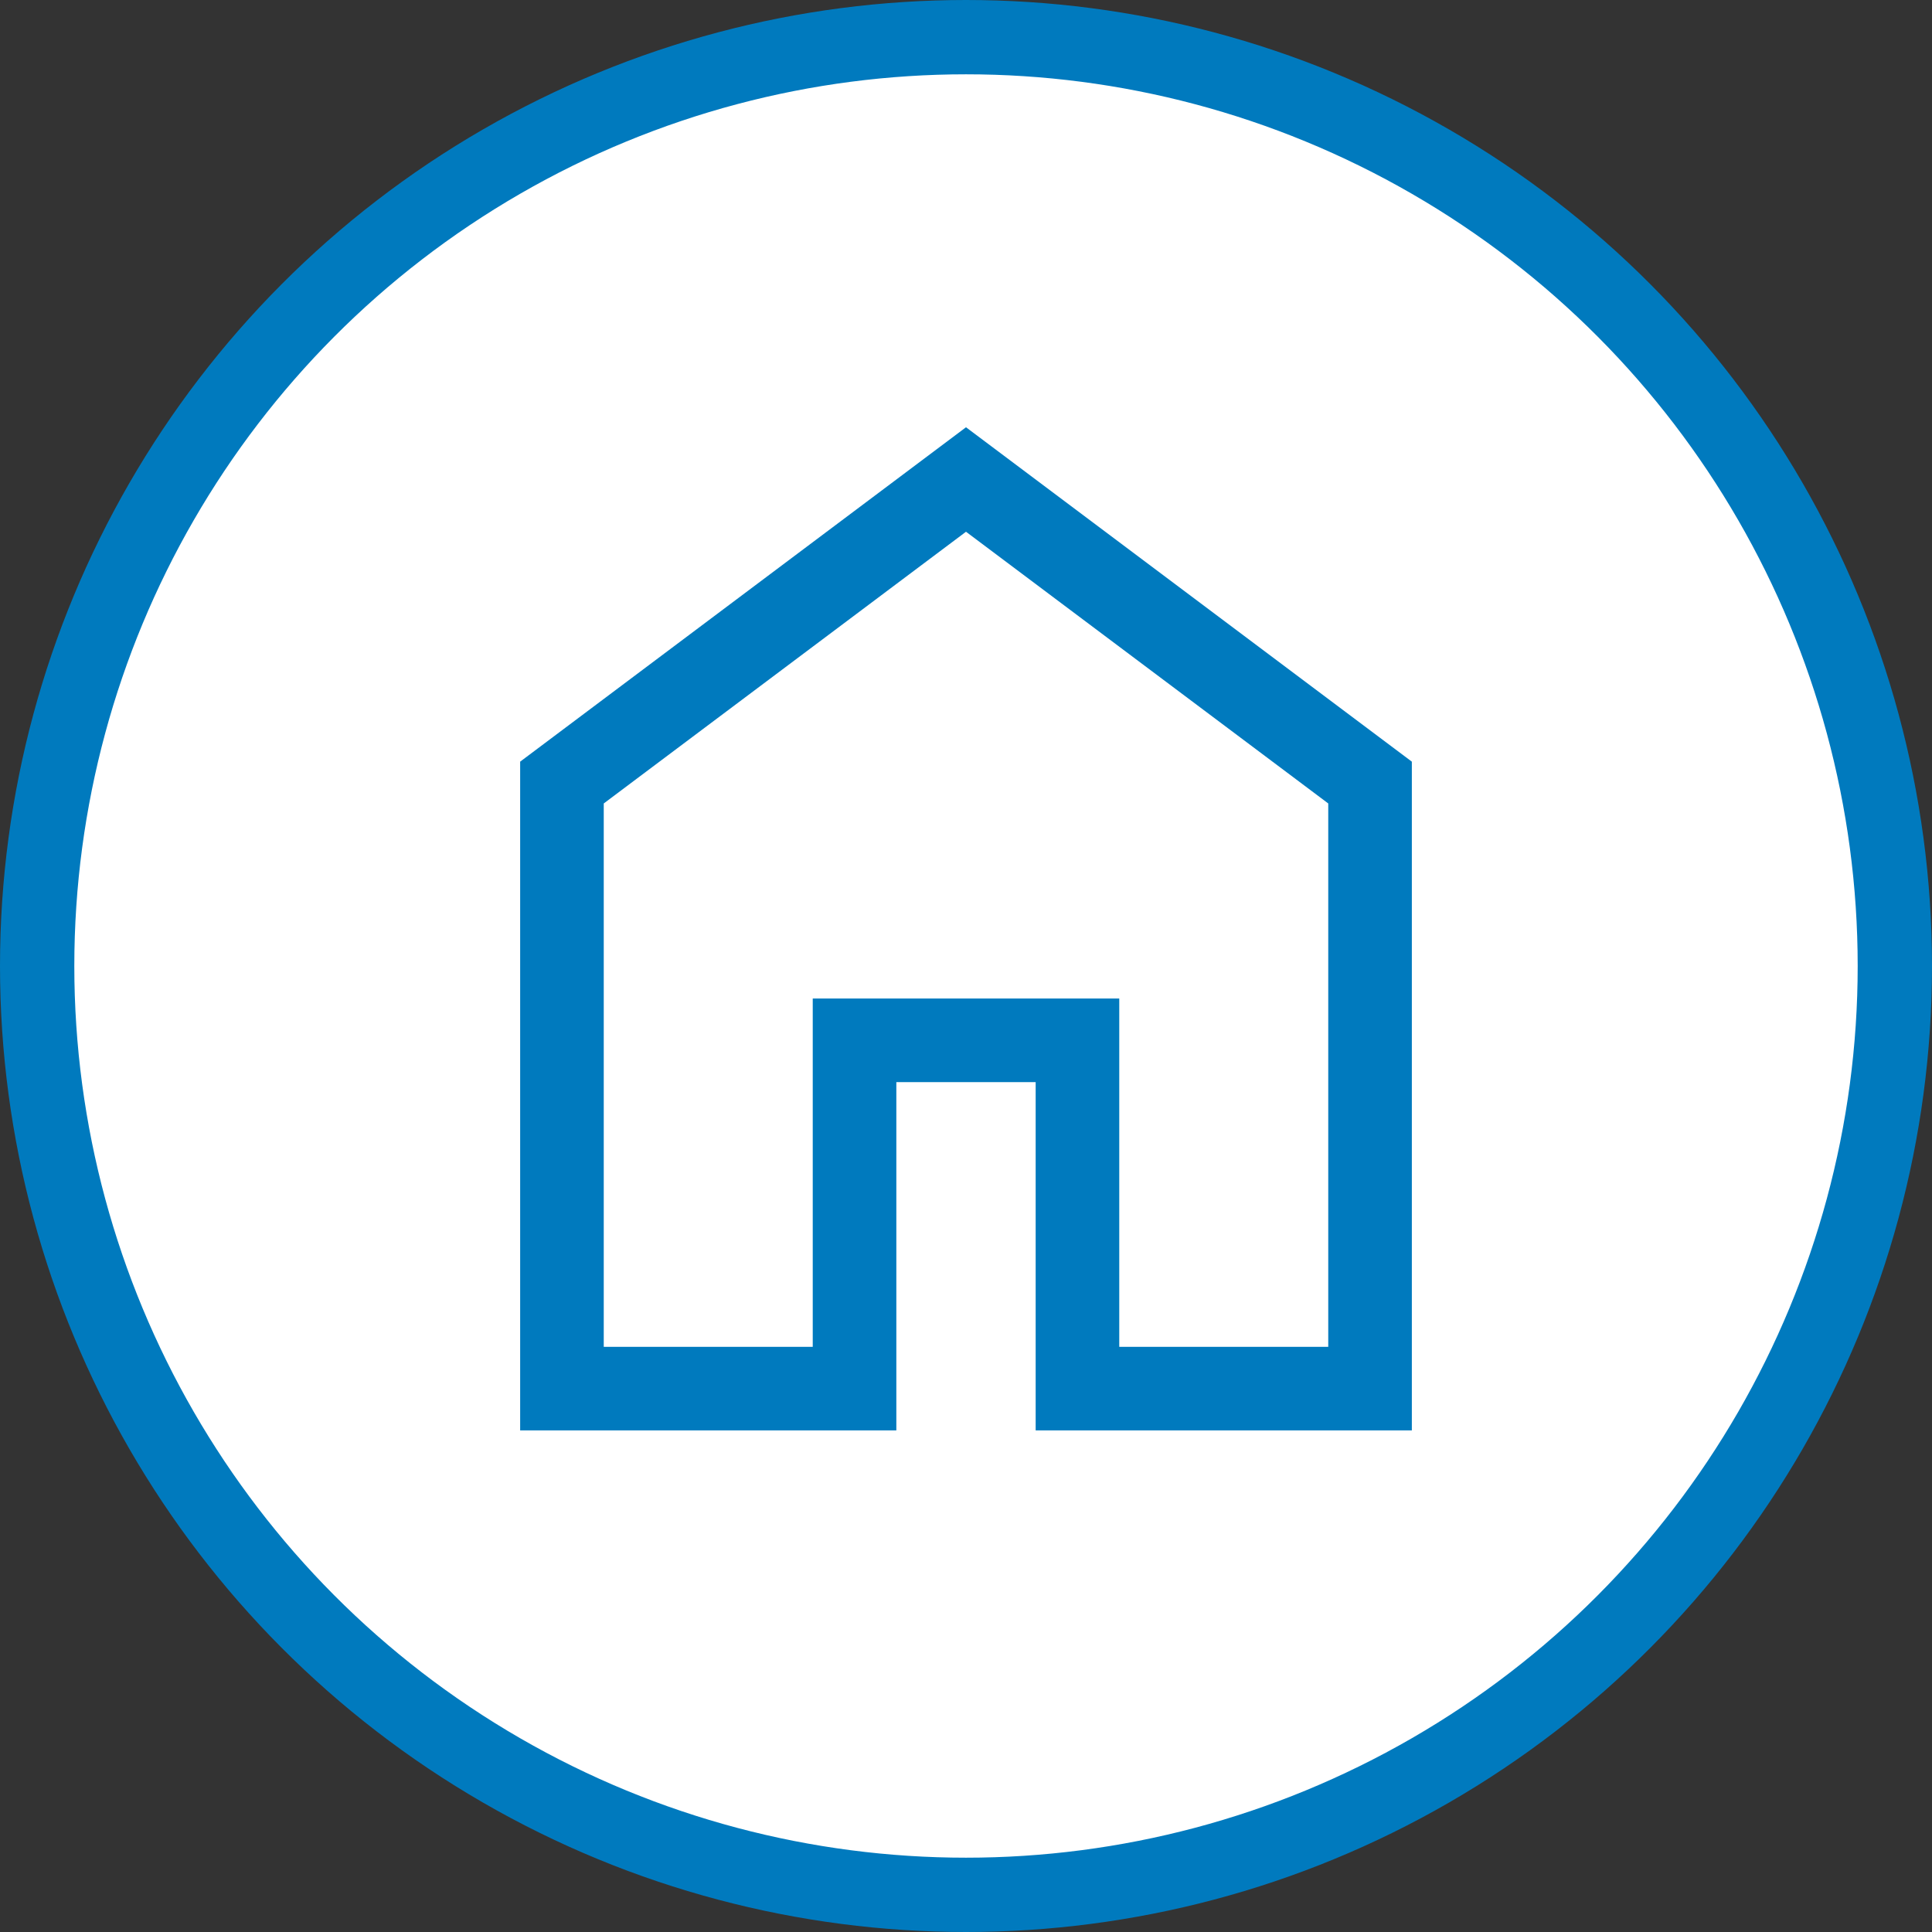
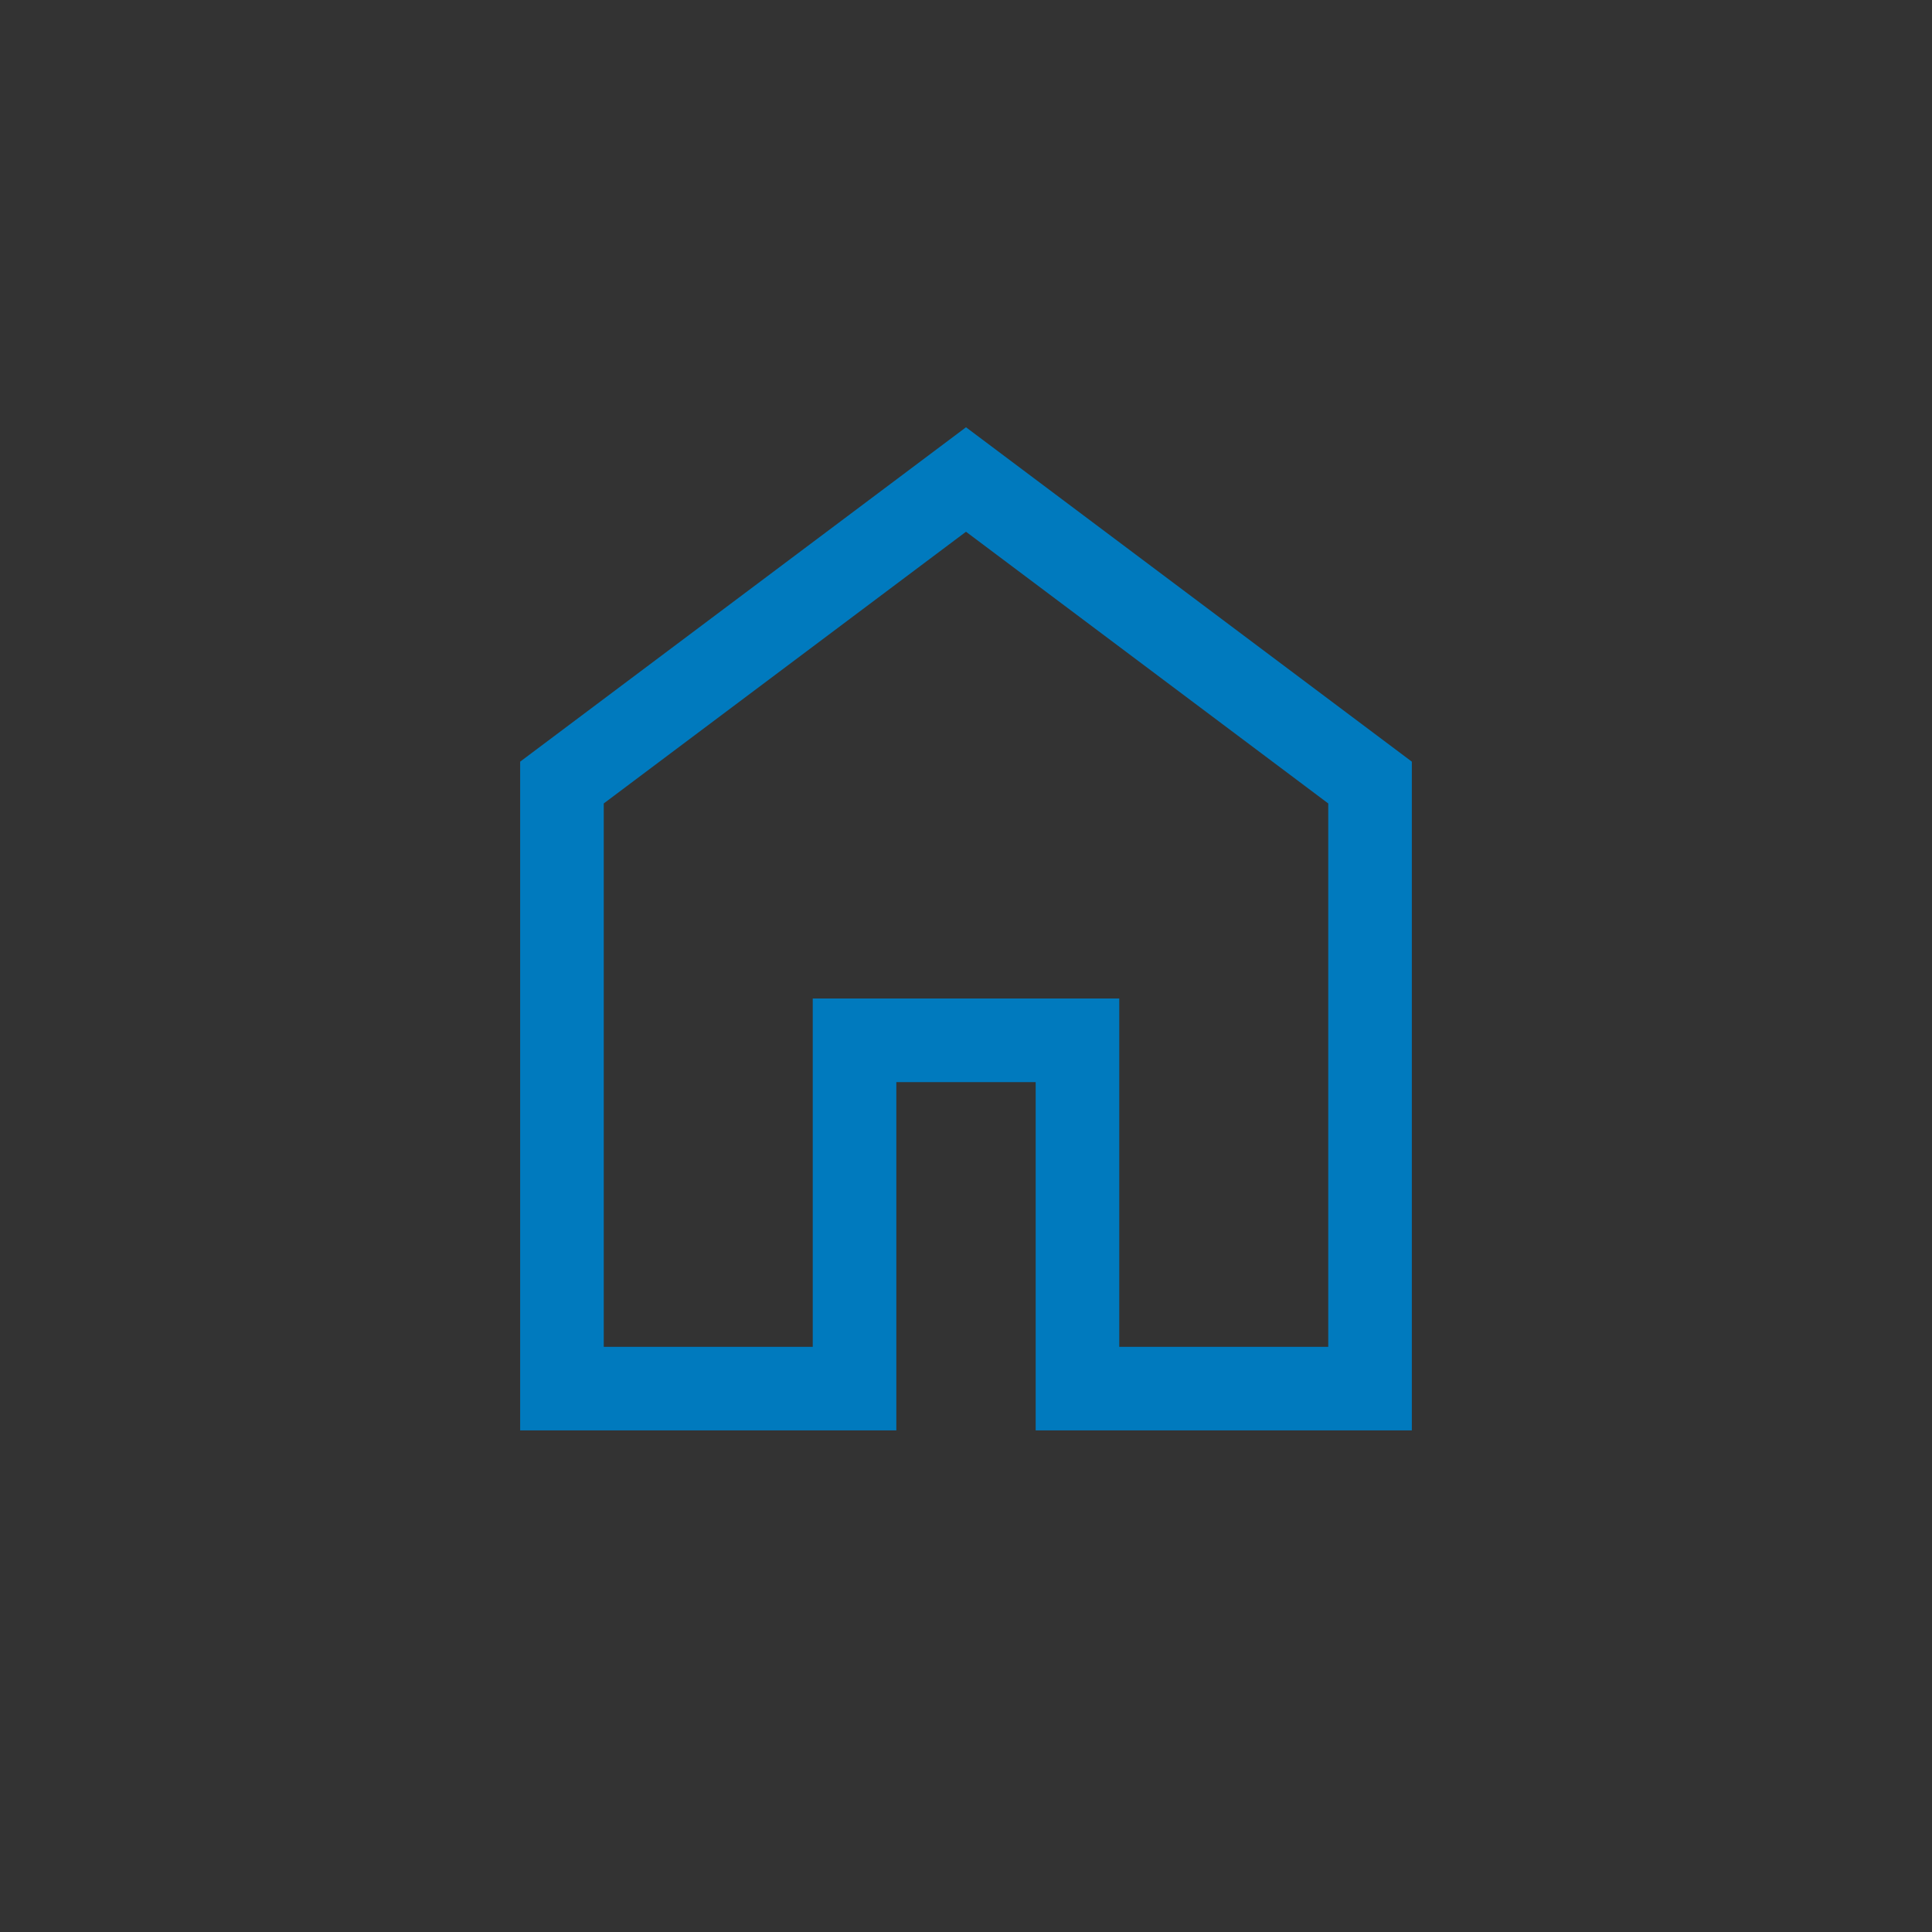
<svg xmlns="http://www.w3.org/2000/svg" width="52" height="52" viewBox="0 0 52 52" fill="none">
  <rect x="0" y="0" width="52" height="52" fill="#333333" stroke="none" />
-   <circle cx="26" cy="26" r="25" fill="white" stroke="#007ABE" stroke-width="2" />
  <path d="M16.25 36.25H21.875V26.875H30.125V36.25H35.75V21.625L26 14.312L16.25 21.625V36.25ZM14 38.5V20.5L26 11.5L38 20.5V38.5H27.875V29.125H24.125V38.5H14Z" fill="#007ABE" />
</svg>